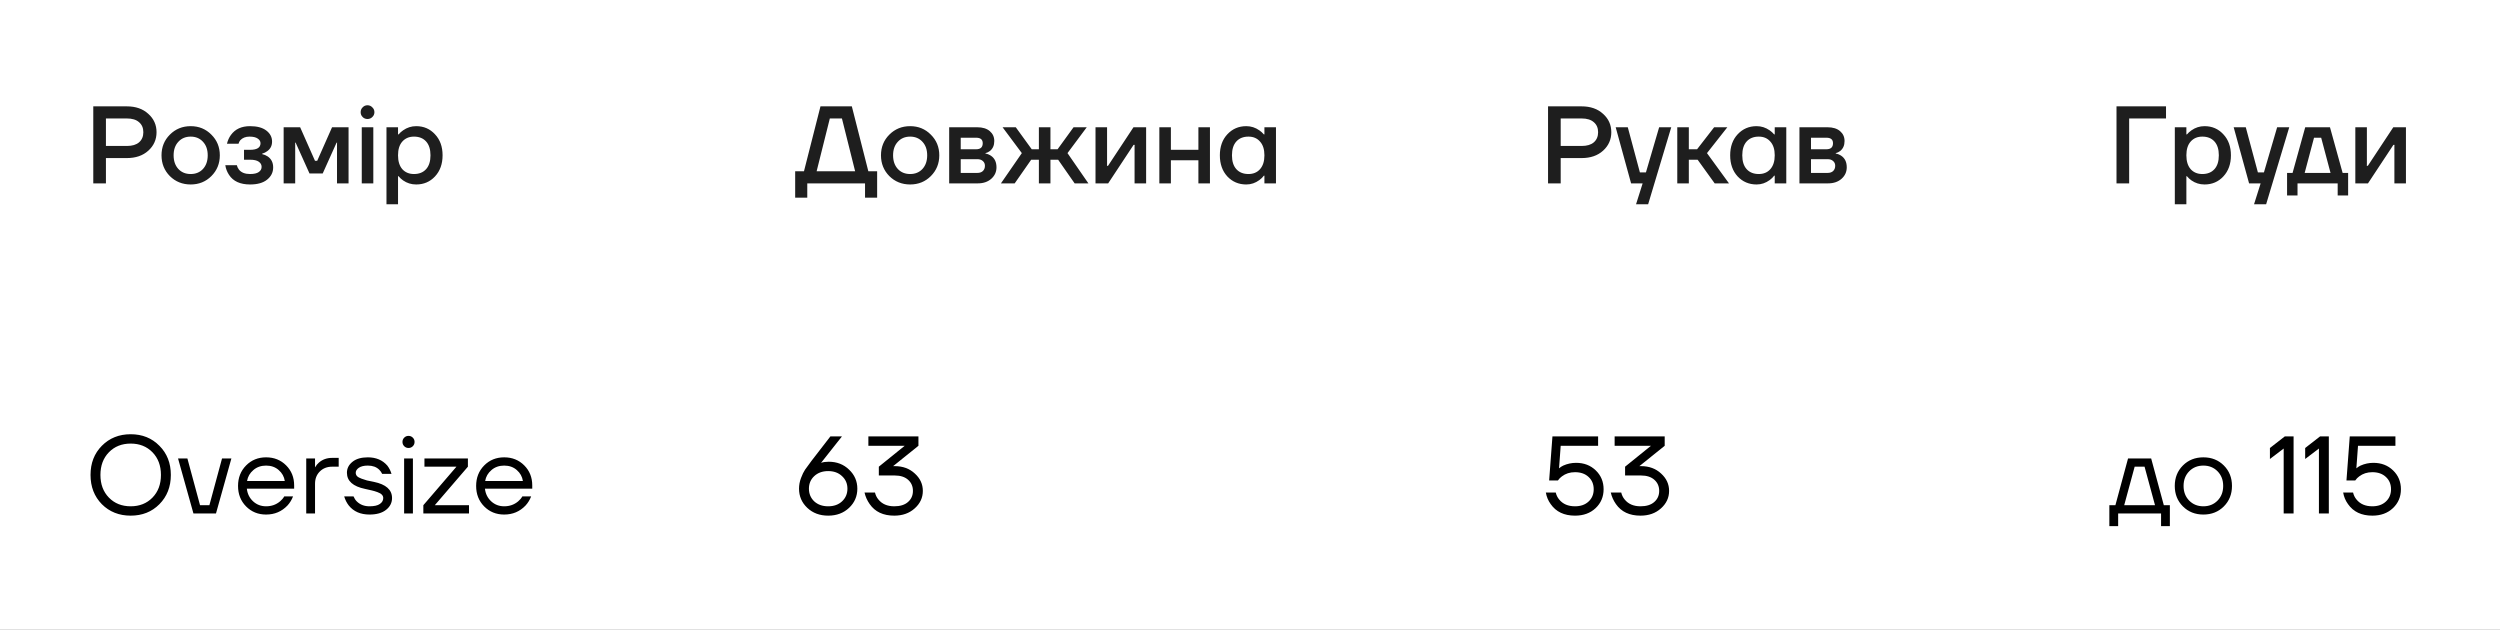
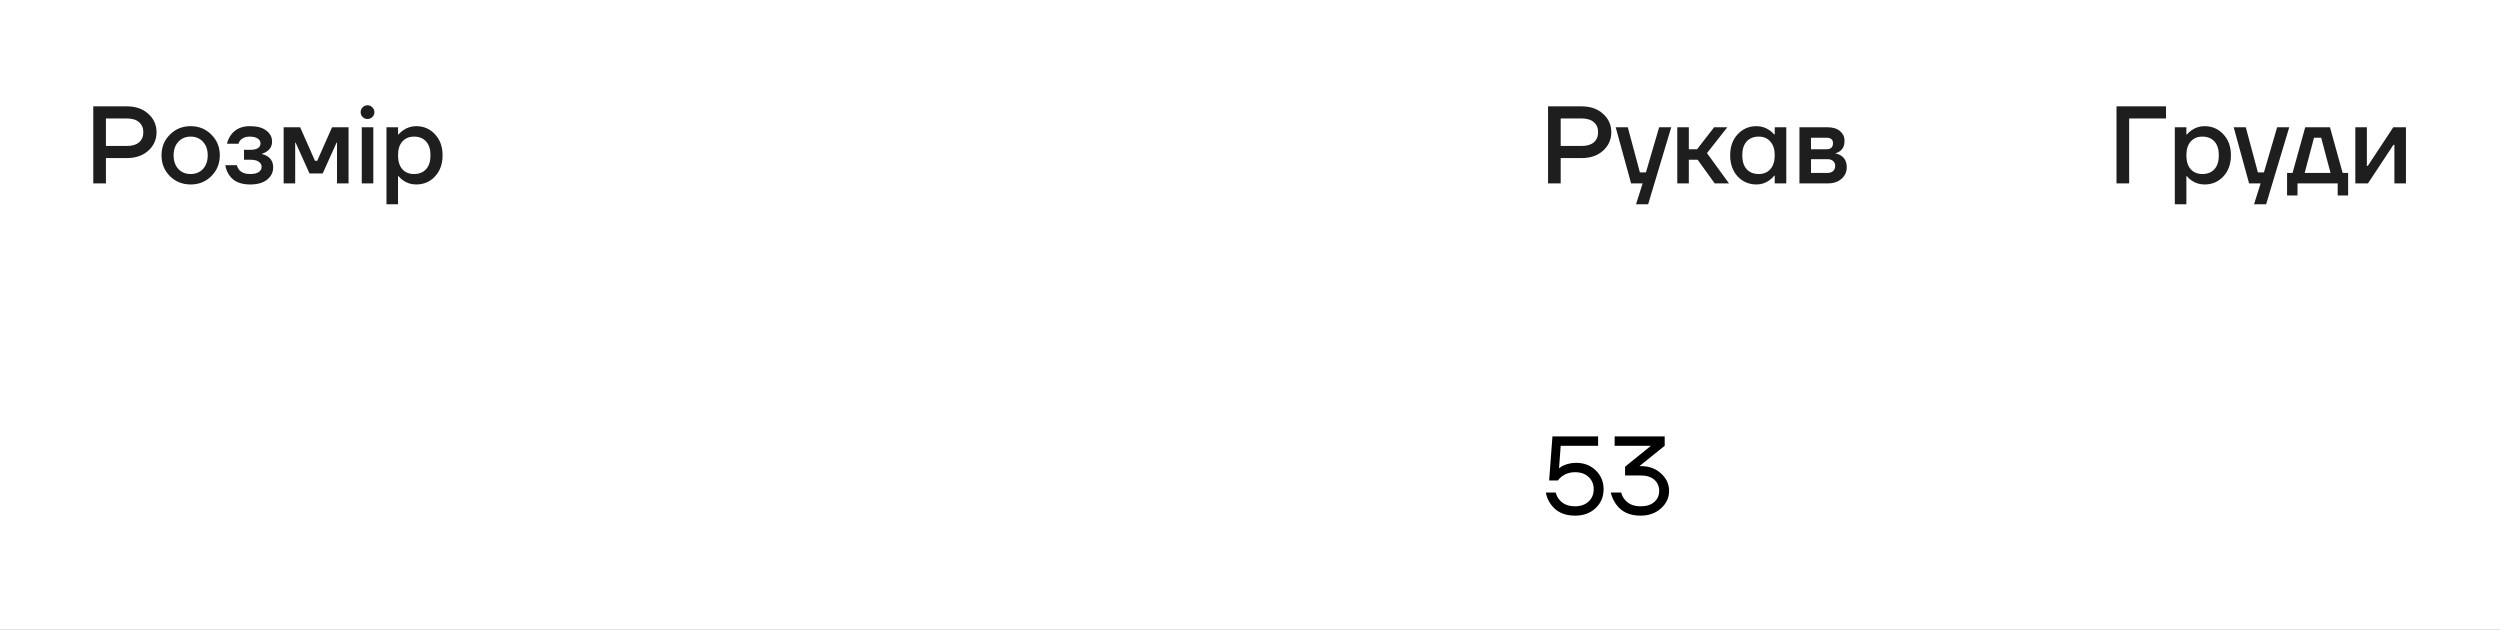
<svg xmlns="http://www.w3.org/2000/svg" width="409" height="103" viewBox="0 0 409 103" fill="none">
  <rect x="0" y="0" width="409" height="103" fill="#808080" stroke="none" />
  <g clip-path="url(#clip0_9_660)">
    <rect width="409" height="103" fill="white" />
    <path d="M15.26 30V17.4H20.75C22.202 17.4 23.372 17.808 24.26 18.624C25.16 19.428 25.61 20.43 25.61 21.63C25.61 22.83 25.16 23.838 24.26 24.654C23.372 25.458 22.202 25.86 20.75 25.86H17.33V30H15.26ZM17.33 23.88H20.75C21.626 23.88 22.292 23.682 22.748 23.286C23.216 22.878 23.45 22.326 23.45 21.63C23.45 20.934 23.216 20.388 22.748 19.992C22.292 19.584 21.626 19.38 20.75 19.38H17.33V23.88ZM27.791 28.812C26.879 27.888 26.423 26.754 26.423 25.41C26.423 24.066 26.879 22.938 27.791 22.026C28.715 21.102 29.849 20.64 31.193 20.64C32.537 20.64 33.665 21.102 34.577 22.026C35.501 22.938 35.963 24.066 35.963 25.41C35.963 26.754 35.501 27.888 34.577 28.812C33.665 29.724 32.537 30.18 31.193 30.18C29.849 30.18 28.715 29.724 27.791 28.812ZM29.177 23.196C28.661 23.748 28.403 24.486 28.403 25.41C28.403 26.334 28.661 27.078 29.177 27.642C29.693 28.194 30.365 28.47 31.193 28.47C32.021 28.47 32.693 28.194 33.209 27.642C33.725 27.078 33.983 26.334 33.983 25.41C33.983 24.486 33.725 23.748 33.209 23.196C32.693 22.632 32.021 22.35 31.193 22.35C30.365 22.35 29.693 22.632 29.177 23.196ZM36.86 27.03H38.75C38.798 27.27 38.912 27.51 39.092 27.75C39.476 28.23 40.082 28.47 40.91 28.47C41.558 28.47 42.032 28.362 42.332 28.146C42.644 27.93 42.8 27.648 42.8 27.3C42.8 26.952 42.644 26.67 42.332 26.454C42.032 26.238 41.558 26.13 40.91 26.13H39.92V24.51H40.91C42.05 24.51 42.62 24.15 42.62 23.43C42.62 23.13 42.47 22.878 42.17 22.674C41.87 22.458 41.42 22.35 40.82 22.35C40.184 22.35 39.68 22.548 39.308 22.944C39.176 23.1 39.08 23.292 39.02 23.52H37.13C37.262 22.968 37.478 22.488 37.778 22.08C38.474 21.12 39.518 20.64 40.91 20.64C42.062 20.64 42.95 20.88 43.574 21.36C44.198 21.84 44.51 22.44 44.51 23.16C44.51 23.844 44.24 24.372 43.7 24.744C43.484 24.912 43.214 25.044 42.89 25.14V25.212C43.214 25.284 43.514 25.41 43.79 25.59C44.39 25.998 44.69 26.598 44.69 27.39C44.69 28.194 44.36 28.86 43.7 29.388C43.052 29.916 42.122 30.18 40.91 30.18C39.302 30.18 38.156 29.658 37.472 28.614C37.148 28.122 36.944 27.594 36.86 27.03ZM46.404 30V20.82H49.104L51.534 26.31H51.894L54.324 20.82H57.024V30H55.134V23.52L55.152 23.34H55.062L52.794 28.38H50.634L48.366 23.34H48.276L48.294 23.52V30H46.404ZM59.328 19.146C59.111 18.93 59.004 18.666 59.004 18.354C59.004 18.042 59.111 17.778 59.328 17.562C59.544 17.334 59.807 17.22 60.12 17.22C60.431 17.22 60.696 17.334 60.911 17.562C61.139 17.778 61.254 18.042 61.254 18.354C61.254 18.666 61.139 18.93 60.911 19.146C60.696 19.362 60.431 19.47 60.12 19.47C59.807 19.47 59.544 19.362 59.328 19.146ZM59.184 30V20.82H61.074V30H59.184ZM63.227 33.42V20.82H65.117V21.99H65.207C65.422 21.738 65.668 21.516 65.945 21.324C66.593 20.868 67.306 20.64 68.087 20.64C69.323 20.64 70.349 21.084 71.165 21.972C71.993 22.848 72.406 23.994 72.406 25.41C72.406 26.826 71.993 27.978 71.165 28.866C70.349 29.742 69.323 30.18 68.087 30.18C67.294 30.18 66.581 29.958 65.945 29.514C65.656 29.31 65.41 29.082 65.207 28.83H65.117V33.42H63.227ZM65.819 23.16C65.35 23.688 65.117 24.438 65.117 25.41C65.117 26.382 65.35 27.138 65.819 27.678C66.299 28.206 66.934 28.47 67.727 28.47C68.567 28.47 69.227 28.206 69.707 27.678C70.186 27.15 70.427 26.394 70.427 25.41C70.427 24.426 70.186 23.67 69.707 23.142C69.227 22.614 68.567 22.35 67.727 22.35C66.934 22.35 66.299 22.62 65.819 23.16Z" fill="#1E1E1E" />
-     <path d="M16.664 82.488C15.428 81.228 14.81 79.632 14.81 77.7C14.81 75.768 15.428 74.178 16.664 72.93C17.912 71.67 19.484 71.04 21.38 71.04C23.276 71.04 24.842 71.67 26.078 72.93C27.326 74.178 27.95 75.768 27.95 77.7C27.95 79.632 27.326 81.228 26.078 82.488C24.842 83.736 23.276 84.36 21.38 84.36C19.484 84.36 17.912 83.736 16.664 82.488ZM17.816 73.992C16.892 74.94 16.43 76.176 16.43 77.7C16.43 79.224 16.892 80.46 17.816 81.408C18.74 82.356 19.928 82.83 21.38 82.83C22.832 82.83 24.02 82.356 24.944 81.408C25.868 80.46 26.33 79.224 26.33 77.7C26.33 76.176 25.868 74.94 24.944 73.992C24.02 73.044 22.832 72.57 21.38 72.57C19.928 72.57 18.74 73.044 17.816 73.992ZM29.126 75H30.656L32.726 82.65H34.256L36.326 75H37.856L35.336 84H31.646L29.126 75ZM40.257 82.848C39.381 81.96 38.943 80.844 38.943 79.5C38.943 78.156 39.381 77.04 40.257 76.152C41.133 75.264 42.225 74.82 43.533 74.82C44.841 74.82 45.933 75.258 46.809 76.134C47.685 77.01 48.123 78.102 48.123 79.41V79.95H40.383C40.479 80.79 40.821 81.48 41.409 82.02C41.997 82.56 42.705 82.83 43.533 82.83C44.421 82.83 45.183 82.56 45.819 82.02C46.107 81.78 46.335 81.51 46.503 81.21H47.943C47.727 81.774 47.421 82.272 47.025 82.704C46.089 83.688 44.925 84.18 43.533 84.18C42.225 84.18 41.133 83.736 40.257 82.848ZM40.419 78.69H46.593C46.485 77.982 46.155 77.388 45.603 76.908C45.051 76.416 44.361 76.17 43.533 76.17C42.705 76.17 42.009 76.416 41.445 76.908C40.881 77.388 40.539 77.982 40.419 78.69ZM50.1 84V75H51.54V76.44H51.558C51.726 76.14 51.93 75.888 52.17 75.684C52.758 75.168 53.478 74.91 54.33 74.91H55.41V76.35H54.33C53.514 76.35 52.842 76.614 52.314 77.142C51.798 77.658 51.54 78.324 51.54 79.14V84H50.1ZM56.308 81.21H57.838C57.97 81.534 58.144 81.804 58.36 82.02C58.9 82.56 59.596 82.83 60.448 82.83C61.216 82.83 61.78 82.704 62.14 82.452C62.512 82.2 62.698 81.876 62.698 81.48C62.698 81.264 62.62 81.078 62.464 80.922C62.32 80.766 62.08 80.628 61.744 80.508C61.408 80.388 61.108 80.298 60.844 80.238C60.592 80.166 60.22 80.082 59.728 79.986C57.748 79.578 56.758 78.696 56.758 77.34C56.758 76.632 57.058 76.038 57.658 75.558C58.258 75.066 59.098 74.82 60.178 74.82C61.522 74.82 62.584 75.27 63.364 76.17C63.676 76.578 63.904 77.028 64.048 77.52H62.518C62.41 77.28 62.254 77.058 62.05 76.854C61.594 76.398 60.97 76.17 60.178 76.17C59.542 76.17 59.05 76.29 58.702 76.53C58.366 76.77 58.198 77.04 58.198 77.34C58.198 77.556 58.27 77.742 58.414 77.898C58.57 78.054 58.816 78.192 59.152 78.312C59.488 78.432 59.782 78.528 60.034 78.6C60.298 78.66 60.676 78.738 61.168 78.834C63.148 79.242 64.138 80.124 64.138 81.48C64.138 82.248 63.814 82.89 63.166 83.406C62.518 83.922 61.612 84.18 60.448 84.18C58.984 84.18 57.856 83.688 57.064 82.704C56.728 82.272 56.476 81.774 56.308 81.21ZM66.132 73.002C65.939 72.81 65.844 72.576 65.844 72.3C65.844 72.024 65.939 71.79 66.132 71.598C66.323 71.406 66.558 71.31 66.834 71.31C67.109 71.31 67.344 71.406 67.535 71.598C67.728 71.79 67.823 72.024 67.823 72.3C67.823 72.576 67.728 72.81 67.535 73.002C67.344 73.194 67.109 73.29 66.834 73.29C66.558 73.29 66.323 73.194 66.132 73.002ZM66.114 84V75H67.553V84H66.114ZM69.259 84V82.65L74.659 76.368V76.35H69.439V75H76.549V76.35L71.149 82.632V82.65H76.729V84H69.259ZM79.21 82.848C78.334 81.96 77.896 80.844 77.896 79.5C77.896 78.156 78.334 77.04 79.21 76.152C80.086 75.264 81.178 74.82 82.486 74.82C83.794 74.82 84.886 75.258 85.762 76.134C86.638 77.01 87.076 78.102 87.076 79.41V79.95H79.336C79.432 80.79 79.774 81.48 80.362 82.02C80.95 82.56 81.658 82.83 82.486 82.83C83.374 82.83 84.136 82.56 84.772 82.02C85.06 81.78 85.288 81.51 85.456 81.21H86.896C86.68 81.774 86.374 82.272 85.978 82.704C85.042 83.688 83.878 84.18 82.486 84.18C81.178 84.18 80.086 83.736 79.21 82.848ZM79.372 78.69H85.546C85.438 77.982 85.108 77.388 84.556 76.908C84.004 76.416 83.314 76.17 82.486 76.17C81.658 76.17 80.962 76.416 80.398 76.908C79.834 77.388 79.492 77.982 79.372 78.69Z" fill="black" />
-     <path d="M130.09 32.34V28.02H131.53L134.23 17.4H139.36L142.06 28.02H143.5V32.34H141.52V30H132.07V32.34H130.09ZM133.6 28.02H139.9L137.74 19.38H135.76L133.6 28.02ZM145.496 28.812C144.584 27.888 144.128 26.754 144.128 25.41C144.128 24.066 144.584 22.938 145.496 22.026C146.42 21.102 147.554 20.64 148.898 20.64C150.242 20.64 151.37 21.102 152.282 22.026C153.206 22.938 153.668 24.066 153.668 25.41C153.668 26.754 153.206 27.888 152.282 28.812C151.37 29.724 150.242 30.18 148.898 30.18C147.554 30.18 146.42 29.724 145.496 28.812ZM146.882 23.196C146.366 23.748 146.108 24.486 146.108 25.41C146.108 26.334 146.366 27.078 146.882 27.642C147.398 28.194 148.07 28.47 148.898 28.47C149.726 28.47 150.398 28.194 150.914 27.642C151.43 27.078 151.688 26.334 151.688 25.41C151.688 24.486 151.43 23.748 150.914 23.196C150.398 22.632 149.726 22.35 148.898 22.35C148.07 22.35 147.398 22.632 146.882 23.196ZM155.285 30V20.82H159.875C160.751 20.82 161.435 21.03 161.927 21.45C162.419 21.87 162.665 22.41 162.665 23.07C162.665 23.778 162.425 24.324 161.945 24.708C161.705 24.888 161.465 25.002 161.225 25.05V25.122C161.537 25.17 161.837 25.29 162.125 25.482C162.725 25.89 163.025 26.52 163.025 27.372C163.025 28.116 162.743 28.74 162.179 29.244C161.615 29.748 160.877 30 159.965 30H155.285ZM157.175 24.42H159.695C160.415 24.42 160.775 24.09 160.775 23.43C160.775 22.83 160.415 22.53 159.695 22.53H157.175V24.42ZM157.175 28.29H159.875C160.271 28.29 160.577 28.188 160.793 27.984C161.021 27.768 161.135 27.48 161.135 27.12C161.135 26.796 161.021 26.538 160.793 26.346C160.577 26.142 160.271 26.04 159.875 26.04H157.175V28.29ZM163.752 30L167.172 25.05L164.022 20.82H166.182L168.792 24.42H169.962V20.82H171.852V24.42H173.022L175.632 20.82H177.792L174.642 25.05L178.062 30H175.812L173.112 26.13H171.852V30H169.962V26.13H168.702L166.002 30H163.752ZM179.226 30V20.82H181.116V26.94L181.098 27.12H181.278L185.436 20.82H187.506V30H185.616V23.88L185.634 23.7H185.454L181.296 30H179.226ZM189.668 30V20.82H191.558V24.51H196.058V20.82H197.948V30H196.058V26.22H191.558V30H189.668ZM200.793 28.866C199.977 27.978 199.569 26.826 199.569 25.41C199.569 23.994 199.977 22.848 200.793 21.972C201.621 21.084 202.653 20.64 203.889 20.64C204.669 20.64 205.383 20.868 206.031 21.324C206.307 21.516 206.553 21.738 206.769 21.99H206.859V20.82H208.749V30H206.859V28.74H206.769C206.589 28.992 206.343 29.232 206.031 29.46C205.383 29.94 204.669 30.18 203.889 30.18C202.653 30.18 201.621 29.742 200.793 28.866ZM202.269 23.142C201.789 23.67 201.549 24.426 201.549 25.41C201.549 26.394 201.789 27.15 202.269 27.678C202.749 28.206 203.409 28.47 204.249 28.47C205.041 28.47 205.671 28.206 206.139 27.678C206.619 27.138 206.859 26.382 206.859 25.41C206.859 24.438 206.619 23.688 206.139 23.16C205.671 22.62 205.041 22.35 204.249 22.35C203.409 22.35 202.749 22.614 202.269 23.142Z" fill="#1E1E1E" />
-     <path d="M130.72 79.95C130.72 79.362 130.828 78.78 131.044 78.204C131.26 77.628 131.482 77.172 131.71 76.836C131.95 76.488 132.31 75.996 132.79 75.36L135.85 71.4H137.74L134.41 75.612L134.338 75.702L134.32 75.72C134.68 75.6 135.1 75.54 135.58 75.54C136.912 75.54 138.022 75.972 138.91 76.836C139.81 77.688 140.26 78.726 140.26 79.95C140.26 81.186 139.81 82.23 138.91 83.082C138.01 83.934 136.87 84.36 135.49 84.36C134.11 84.36 132.97 83.934 132.07 83.082C131.17 82.23 130.72 81.186 130.72 79.95ZM133.204 77.898C132.628 78.438 132.34 79.122 132.34 79.95C132.34 80.778 132.628 81.468 133.204 82.02C133.792 82.56 134.554 82.83 135.49 82.83C136.426 82.83 137.182 82.56 137.758 82.02C138.346 81.468 138.64 80.778 138.64 79.95C138.64 79.122 138.346 78.438 137.758 77.898C137.182 77.346 136.426 77.07 135.49 77.07C134.554 77.07 133.792 77.346 133.204 77.898ZM141.436 80.58H143.146C143.254 81.024 143.44 81.402 143.704 81.714C144.304 82.458 145.168 82.83 146.296 82.83C147.268 82.83 148.018 82.596 148.546 82.128C149.086 81.66 149.356 81.054 149.356 80.31C149.356 79.566 149.092 78.96 148.564 78.492C148.036 78.024 147.31 77.79 146.386 77.79H143.776V76.35L147.988 72.948L148.006 72.93H142.066V71.4H150.256V72.93L146.296 76.116L146.134 76.242L146.116 76.26H146.386C147.706 76.26 148.798 76.662 149.662 77.466C150.538 78.258 150.976 79.206 150.976 80.31C150.976 81.426 150.532 82.38 149.644 83.172C148.768 83.964 147.652 84.36 146.296 84.36C144.496 84.36 143.158 83.73 142.282 82.47C141.874 81.894 141.592 81.264 141.436 80.58Z" fill="black" />
    <path d="M346.26 30V17.4H354.36V19.38H348.33V30H346.26ZM355.801 33.42V20.82H357.691V21.99H357.781C357.997 21.738 358.243 21.516 358.519 21.324C359.167 20.868 359.881 20.64 360.661 20.64C361.897 20.64 362.923 21.084 363.739 21.972C364.567 22.848 364.981 23.994 364.981 25.41C364.981 26.826 364.567 27.978 363.739 28.866C362.923 29.742 361.897 30.18 360.661 30.18C359.869 30.18 359.155 29.958 358.519 29.514C358.231 29.31 357.985 29.082 357.781 28.83H357.691V33.42H355.801ZM358.393 23.16C357.925 23.688 357.691 24.438 357.691 25.41C357.691 26.382 357.925 27.138 358.393 27.678C358.873 28.206 359.509 28.47 360.301 28.47C361.141 28.47 361.801 28.206 362.281 27.678C362.761 27.15 363.001 26.394 363.001 25.41C363.001 24.426 362.761 23.67 362.281 23.142C361.801 22.614 361.141 22.35 360.301 22.35C359.509 22.35 358.873 22.62 358.393 23.16ZM365.43 20.82H367.41L369.39 28.2H370.38L372.54 20.82H374.52L370.74 33.42H368.76L369.84 30H367.95L365.43 20.82ZM374.164 31.98V28.29H375.064L377.134 20.82H381.184L383.254 28.29H384.154V31.98H382.444V30H375.874V31.98H374.164ZM377.044 28.29H381.274L379.744 22.53H378.574L377.044 28.29ZM385.332 30V20.82H387.222V26.94L387.204 27.12H387.384L391.542 20.82H393.612V30H391.722V23.88L391.74 23.7H391.56L387.402 30H385.332Z" fill="#1E1E1E" />
-     <path d="M345.09 86.07V82.65H346.08L348.15 75H351.93L354 82.65H354.99V86.07H353.55V84H346.53V86.07H345.09ZM347.52 82.65H352.56L350.85 76.35H349.23L347.52 82.65ZM357.124 82.848C356.236 81.96 355.792 80.844 355.792 79.5C355.792 78.156 356.236 77.04 357.124 76.152C358.012 75.264 359.128 74.82 360.472 74.82C361.816 74.82 362.932 75.264 363.82 76.152C364.708 77.04 365.152 78.156 365.152 79.5C365.152 80.844 364.708 81.96 363.82 82.848C362.932 83.736 361.816 84.18 360.472 84.18C359.128 84.18 358.012 83.736 357.124 82.848ZM358.15 77.106C357.538 77.73 357.232 78.528 357.232 79.5C357.232 80.472 357.538 81.27 358.15 81.894C358.762 82.518 359.536 82.83 360.472 82.83C361.408 82.83 362.182 82.518 362.794 81.894C363.406 81.27 363.712 80.472 363.712 79.5C363.712 78.528 363.406 77.73 362.794 77.106C362.182 76.482 361.408 76.17 360.472 76.17C359.536 76.17 358.762 76.482 358.15 77.106ZM371.36 75.09V73.29L373.79 71.4H375.23V84H373.61V73.38L371.36 75.09ZM377.126 75.09V73.29L379.556 71.4H380.996V84H379.376V73.38L377.126 75.09ZM383.341 80.58H384.961C385.069 81.024 385.255 81.402 385.519 81.714C386.119 82.458 386.983 82.83 388.111 82.83C389.035 82.83 389.773 82.572 390.325 82.056C390.889 81.54 391.171 80.868 391.171 80.04C391.171 79.212 390.889 78.54 390.325 78.024C389.773 77.508 389.035 77.25 388.111 77.25C387.283 77.25 386.569 77.478 385.969 77.934C385.717 78.114 385.501 78.336 385.321 78.6H383.881L384.421 71.4H391.891V72.93H385.771L385.501 76.602V76.62C385.705 76.44 385.933 76.29 386.185 76.17C386.857 75.87 387.559 75.72 388.291 75.72C389.587 75.72 390.661 76.134 391.513 76.962C392.365 77.79 392.791 78.816 392.791 80.04C392.791 81.276 392.353 82.308 391.477 83.136C390.613 83.952 389.491 84.36 388.111 84.36C386.335 84.36 385.009 83.73 384.133 82.47C383.725 81.906 383.461 81.276 383.341 80.58Z" fill="black" />
    <path d="M253.26 30V17.4H258.75C260.202 17.4 261.372 17.808 262.26 18.624C263.16 19.428 263.61 20.43 263.61 21.63C263.61 22.83 263.16 23.838 262.26 24.654C261.372 25.458 260.202 25.86 258.75 25.86H255.33V30H253.26ZM255.33 23.88H258.75C259.626 23.88 260.292 23.682 260.748 23.286C261.216 22.878 261.45 22.326 261.45 21.63C261.45 20.934 261.216 20.388 260.748 19.992C260.292 19.584 259.626 19.38 258.75 19.38H255.33V23.88ZM264.326 20.82H266.306L268.286 28.2H269.276L271.436 20.82H273.416L269.636 33.42H267.656L268.736 30H266.846L264.326 20.82ZM274.402 30V20.82H276.292V24.42H277.642L280.432 20.82H282.592L279.262 25.05L282.862 30H280.522L277.732 26.13H276.292V30H274.402ZM284.28 28.866C283.464 27.978 283.056 26.826 283.056 25.41C283.056 23.994 283.464 22.848 284.28 21.972C285.108 21.084 286.14 20.64 287.376 20.64C288.156 20.64 288.87 20.868 289.518 21.324C289.794 21.516 290.04 21.738 290.256 21.99H290.346V20.82H292.236V30H290.346V28.74H290.256C290.076 28.992 289.83 29.232 289.518 29.46C288.87 29.94 288.156 30.18 287.376 30.18C286.14 30.18 285.108 29.742 284.28 28.866ZM285.756 23.142C285.276 23.67 285.036 24.426 285.036 25.41C285.036 26.394 285.276 27.15 285.756 27.678C286.236 28.206 286.896 28.47 287.736 28.47C288.528 28.47 289.158 28.206 289.626 27.678C290.106 27.138 290.346 26.382 290.346 25.41C290.346 24.438 290.106 23.688 289.626 23.16C289.158 22.62 288.528 22.35 287.736 22.35C286.896 22.35 286.236 22.614 285.756 23.142ZM294.389 30V20.82H298.979C299.855 20.82 300.539 21.03 301.031 21.45C301.523 21.87 301.769 22.41 301.769 23.07C301.769 23.778 301.529 24.324 301.049 24.708C300.809 24.888 300.569 25.002 300.329 25.05V25.122C300.641 25.17 300.941 25.29 301.229 25.482C301.829 25.89 302.129 26.52 302.129 27.372C302.129 28.116 301.847 28.74 301.283 29.244C300.719 29.748 299.981 30 299.069 30H294.389ZM296.279 24.42H298.799C299.519 24.42 299.879 24.09 299.879 23.43C299.879 22.83 299.519 22.53 298.799 22.53H296.279V24.42ZM296.279 28.29H298.979C299.375 28.29 299.681 28.188 299.897 27.984C300.125 27.768 300.239 27.48 300.239 27.12C300.239 26.796 300.125 26.538 299.897 26.346C299.681 26.142 299.375 26.04 298.979 26.04H296.279V28.29Z" fill="#1E1E1E" />
    <path d="M252.9 80.58H254.52C254.628 81.024 254.814 81.402 255.078 81.714C255.678 82.458 256.542 82.83 257.67 82.83C258.594 82.83 259.332 82.572 259.884 82.056C260.448 81.54 260.73 80.868 260.73 80.04C260.73 79.212 260.448 78.54 259.884 78.024C259.332 77.508 258.594 77.25 257.67 77.25C256.842 77.25 256.128 77.478 255.528 77.934C255.276 78.114 255.06 78.336 254.88 78.6H253.44L253.98 71.4H261.45V72.93H255.33L255.06 76.602V76.62C255.264 76.44 255.492 76.29 255.744 76.17C256.416 75.87 257.118 75.72 257.85 75.72C259.146 75.72 260.22 76.134 261.072 76.962C261.924 77.79 262.35 78.816 262.35 80.04C262.35 81.276 261.912 82.308 261.036 83.136C260.172 83.952 259.05 84.36 257.67 84.36C255.894 84.36 254.568 83.73 253.692 82.47C253.284 81.906 253.02 81.276 252.9 80.58ZM263.524 80.58H265.234C265.342 81.024 265.528 81.402 265.792 81.714C266.392 82.458 267.256 82.83 268.384 82.83C269.356 82.83 270.106 82.596 270.634 82.128C271.174 81.66 271.444 81.054 271.444 80.31C271.444 79.566 271.18 78.96 270.652 78.492C270.124 78.024 269.398 77.79 268.474 77.79H265.864V76.35L270.076 72.948L270.094 72.93H264.154V71.4H272.344V72.93L268.384 76.116L268.222 76.242L268.204 76.26H268.474C269.794 76.26 270.886 76.662 271.75 77.466C272.626 78.258 273.064 79.206 273.064 80.31C273.064 81.426 272.62 82.38 271.732 83.172C270.856 83.964 269.74 84.36 268.384 84.36C266.584 84.36 265.246 83.73 264.37 82.47C263.962 81.894 263.68 81.264 263.524 80.58Z" fill="black" />
  </g>
  <defs>
    <clipPath id="clip0_9_660">
      <rect width="409" height="103" fill="white" />
    </clipPath>
  </defs>
</svg>